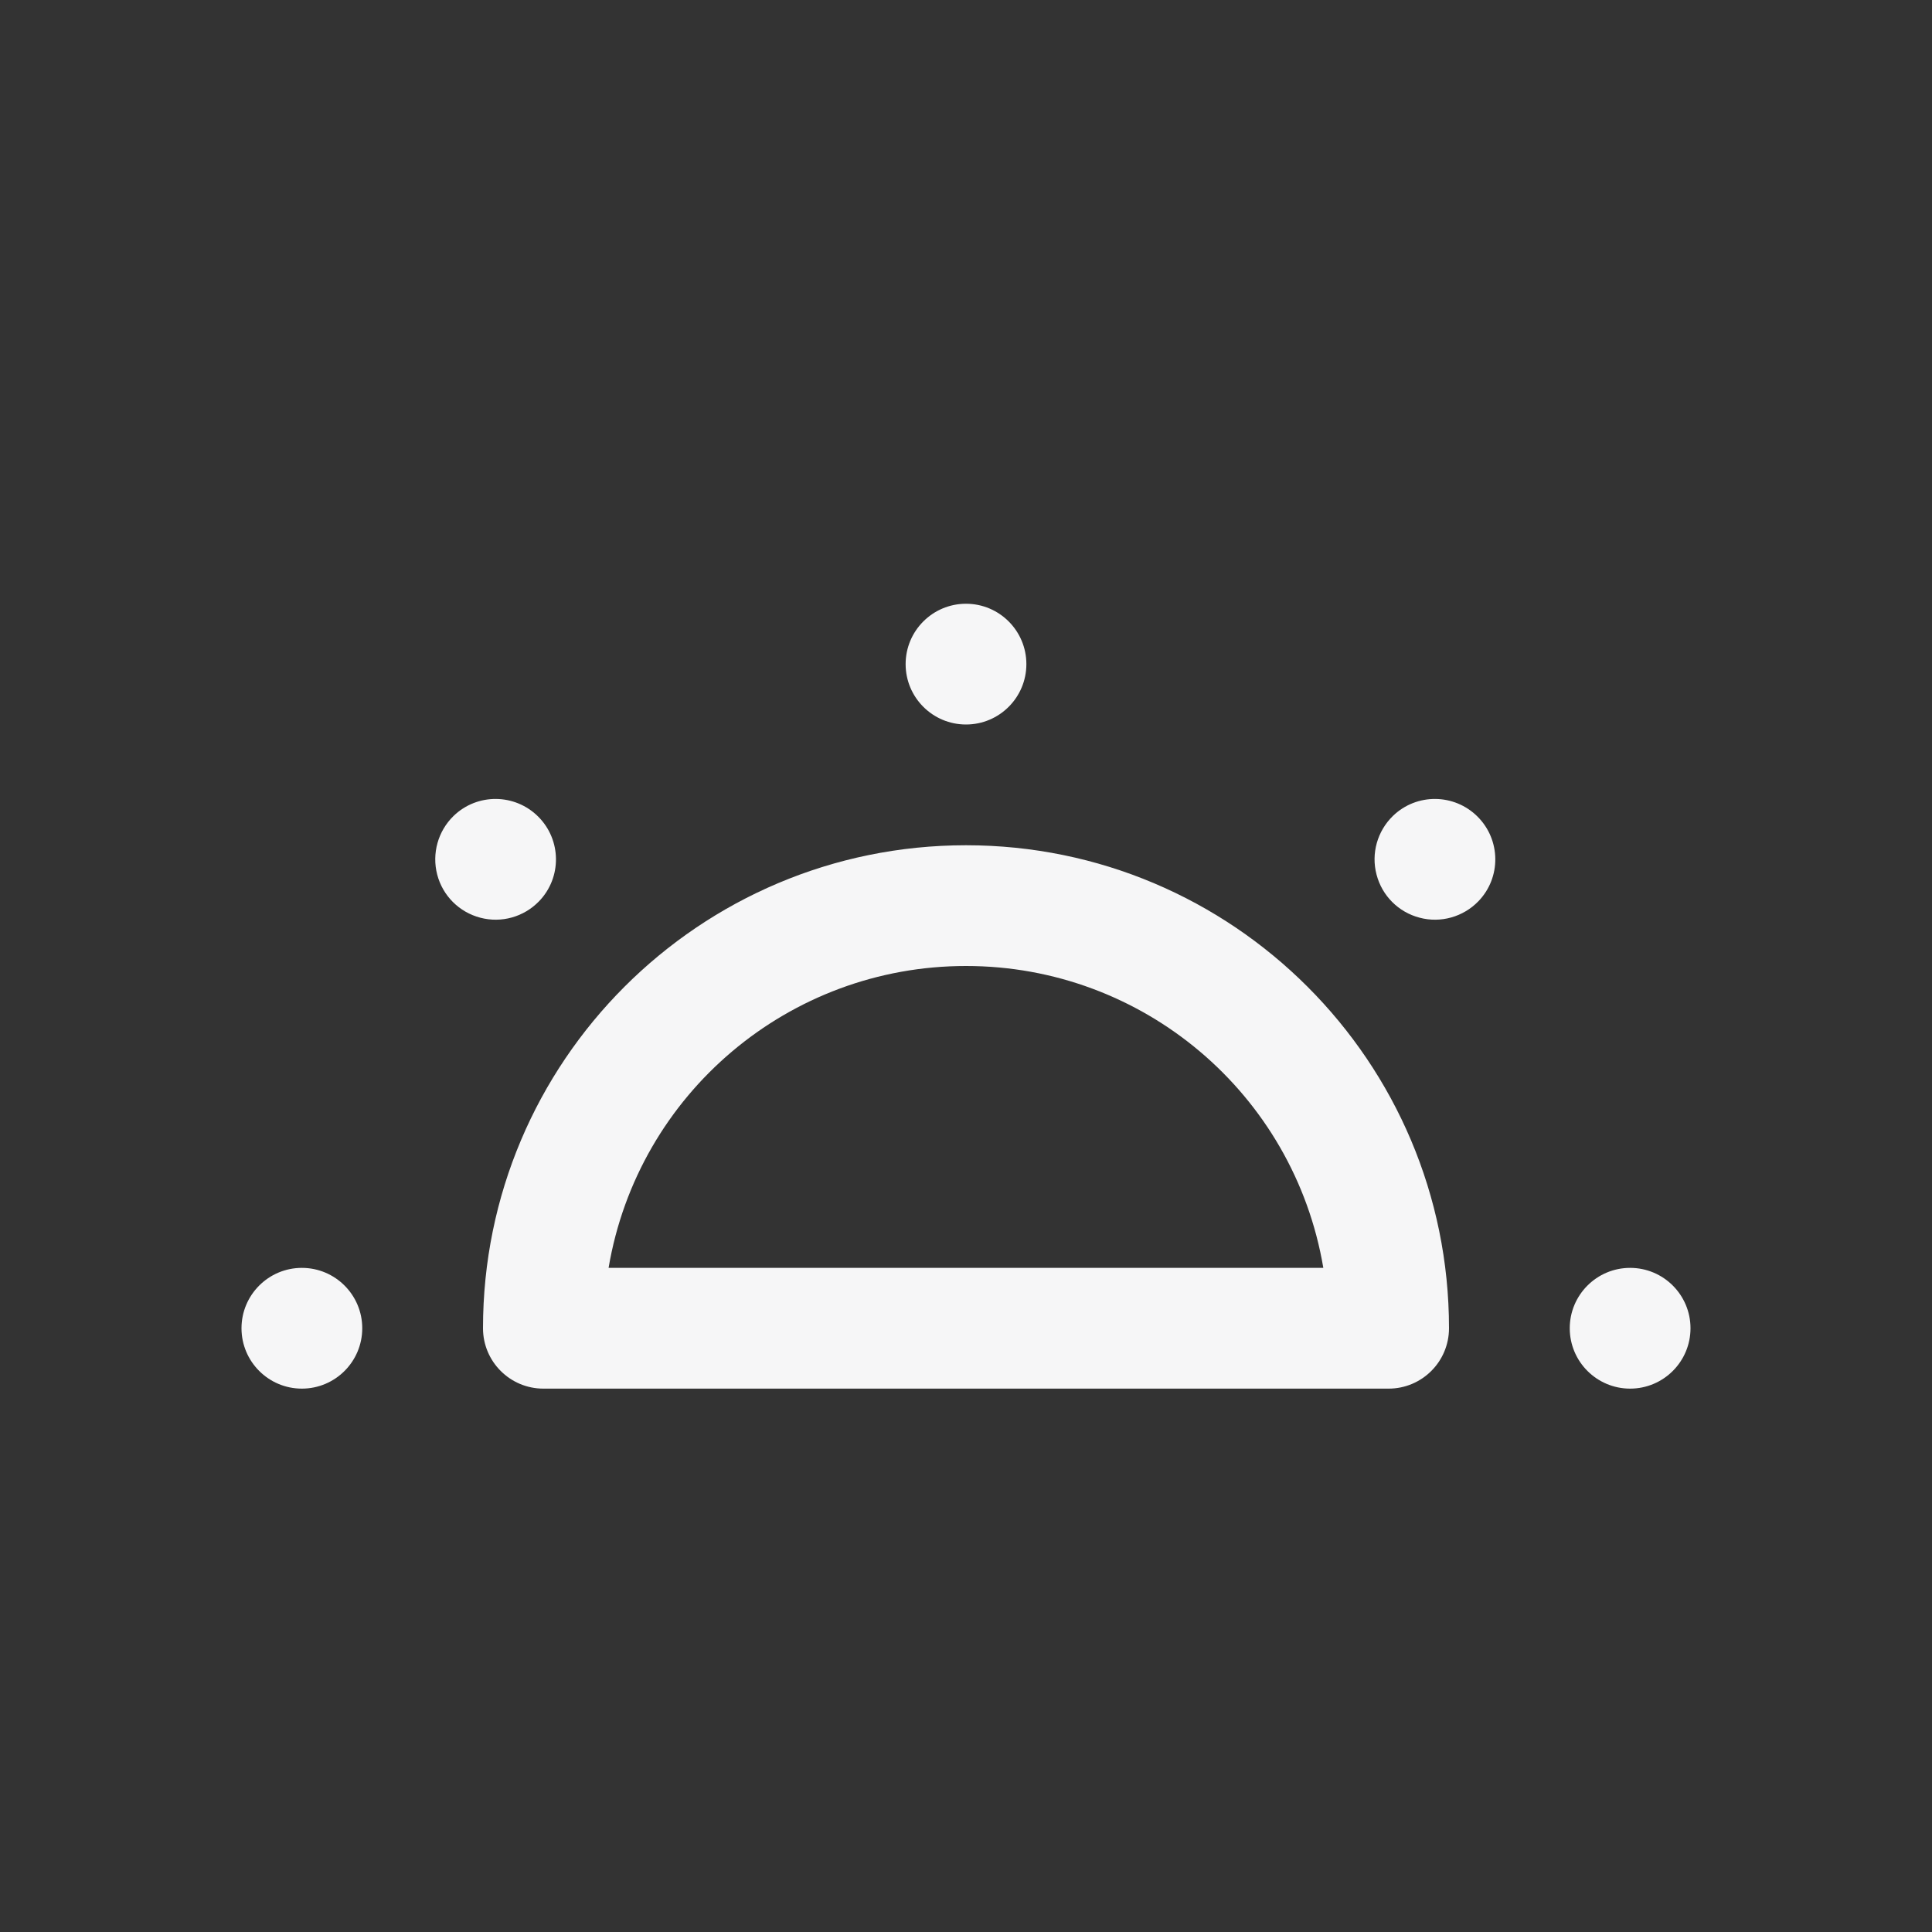
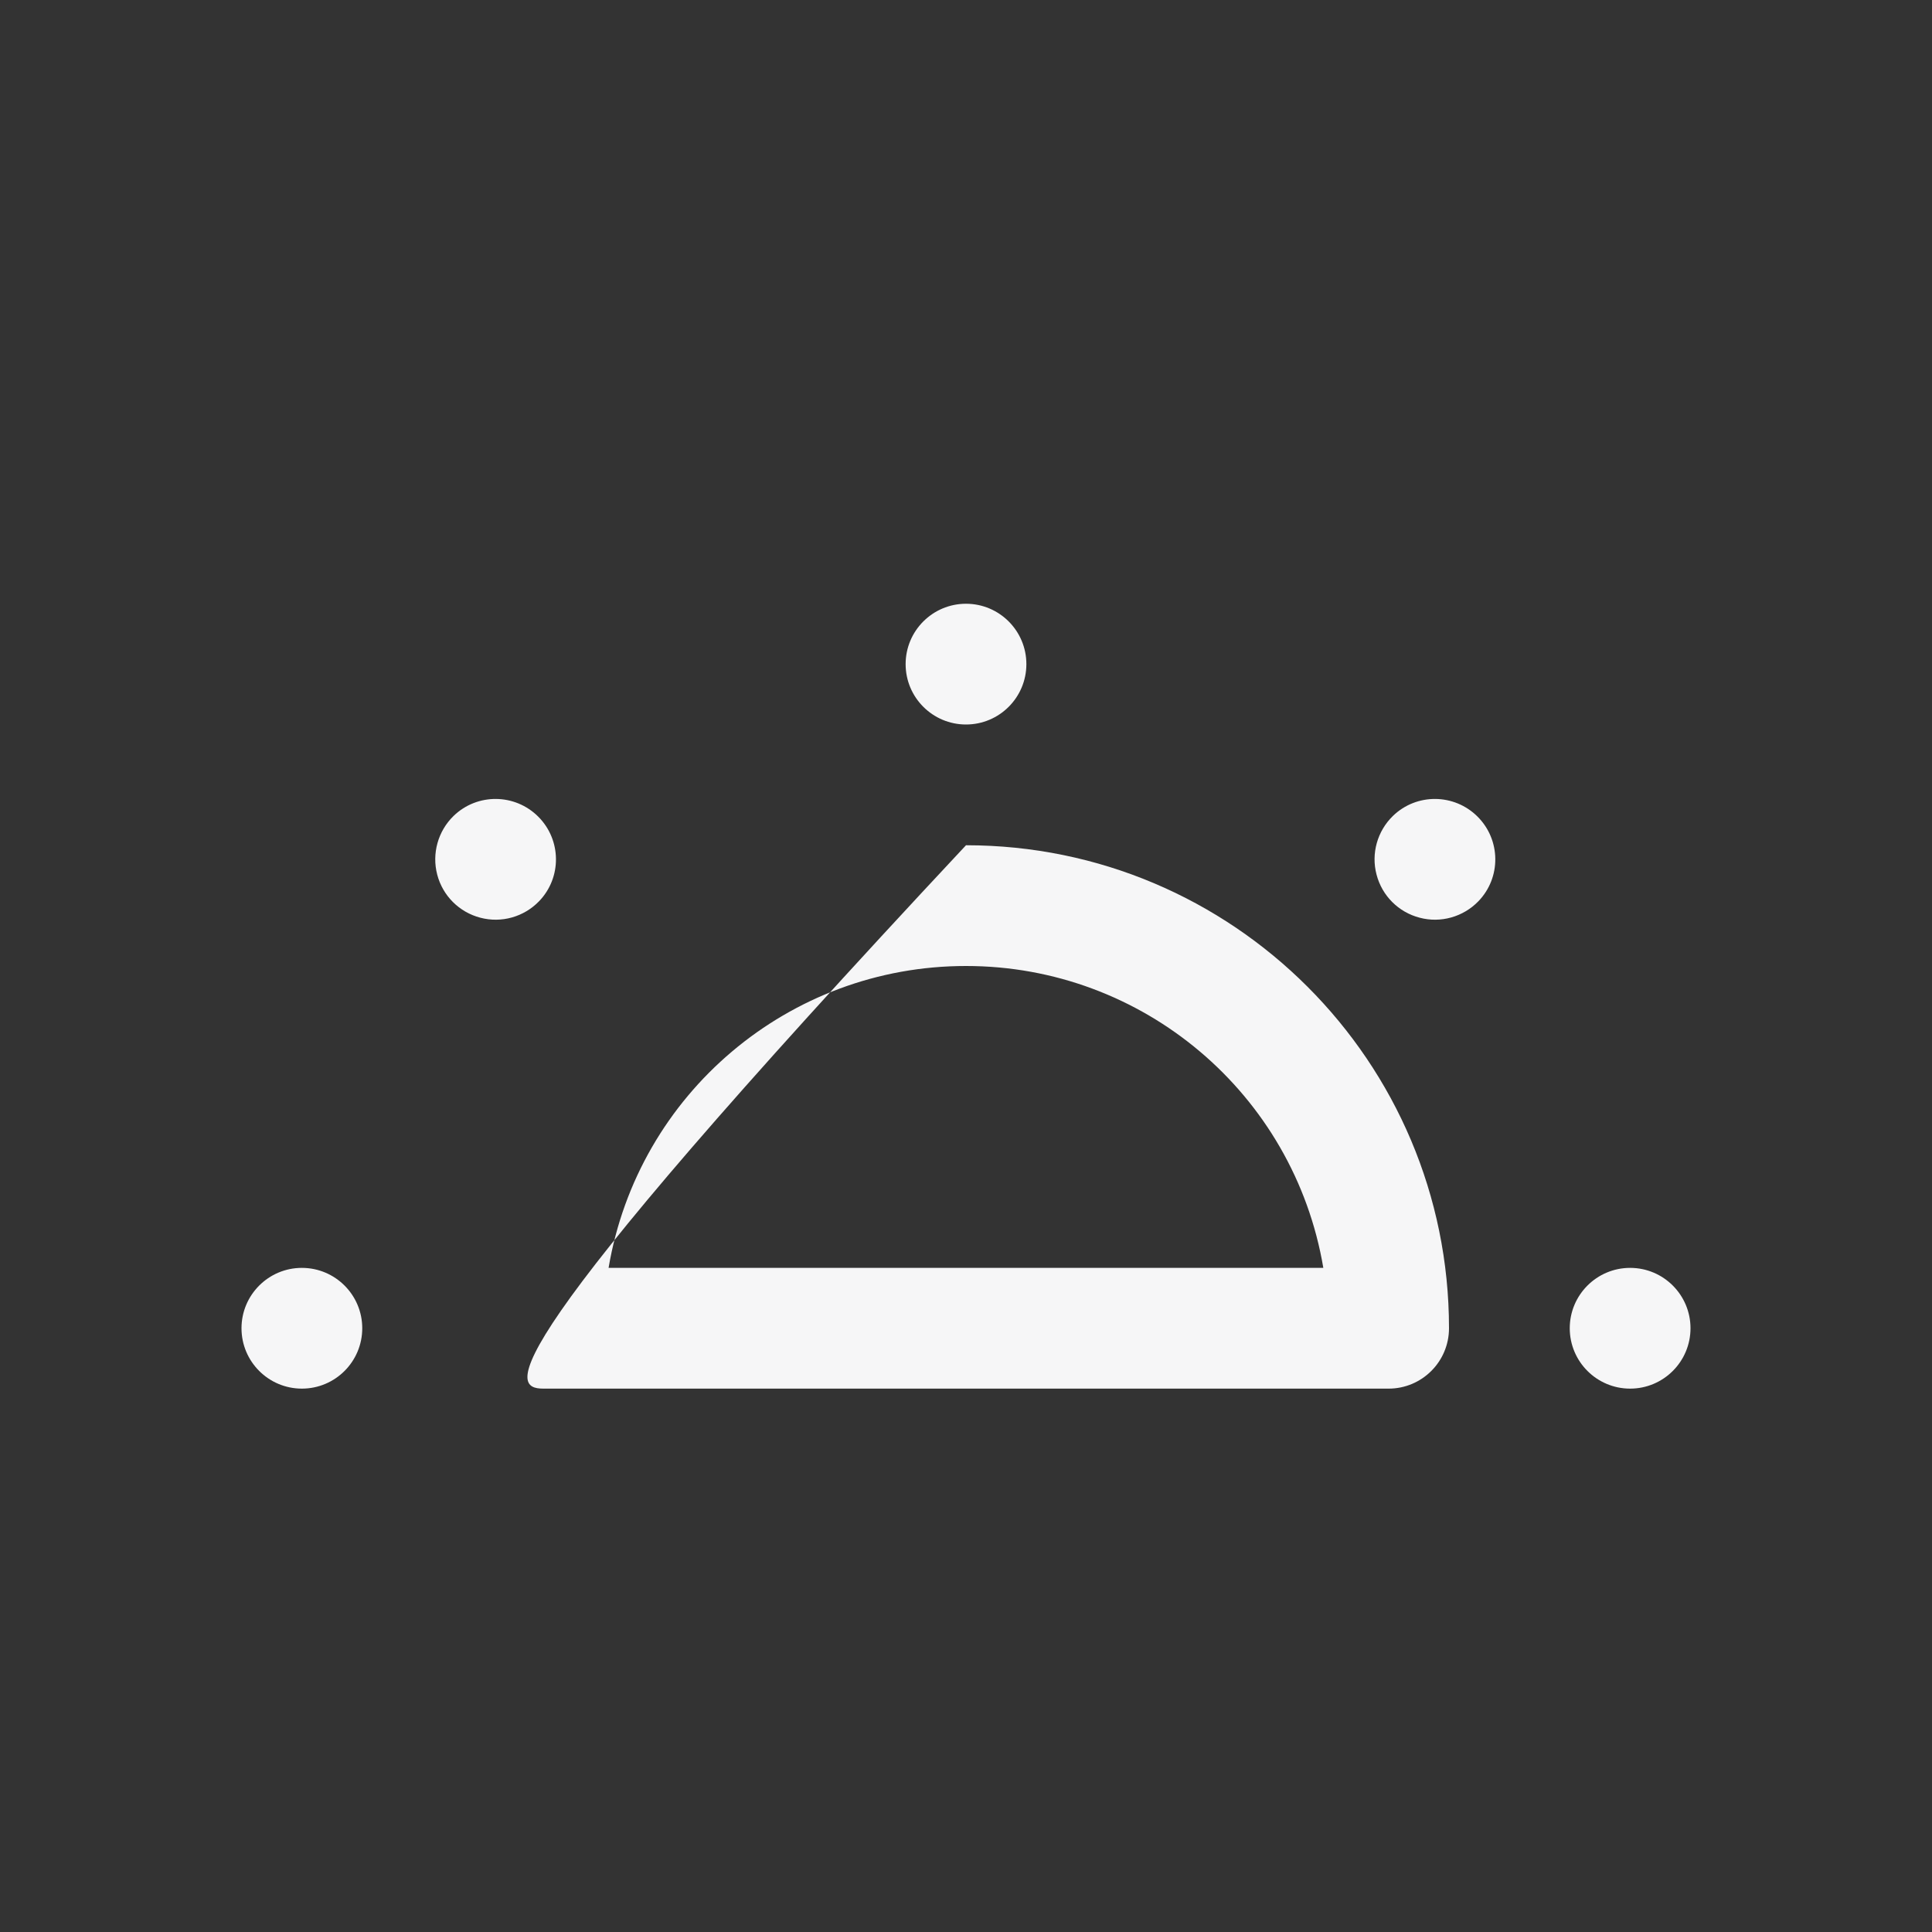
<svg xmlns="http://www.w3.org/2000/svg" width="20" height="20" id="screenshot-e5dd0007-31db-8030-8007-308d54f681f6" viewBox="0 0 20 20" fill="none" version="1.1">
  <rect x="0" y="0" width="20" height="20" fill="#333333" stroke="none" />
  <g id="shape-e5dd0007-31db-8030-8007-308d54f681f6" width="16" height="16" class="bi bi-brightness-alt-low" rx="0" ry="0" style="fill: rgb(0, 0, 0);">
    <g id="shape-e5dd0007-31db-8030-8007-308d54f6c852" style="display: none;">
      <g class="fills" id="fills-e5dd0007-31db-8030-8007-308d54f6c852">
-         <rect width="20" height="20" x="0" transform="matrix(1, 0, 0, 1, 0, 0)" style="fill: rgb(246, 246, 247); fill-opacity: 1;" ry="0" fill="none" rx="0" y="0" />
-       </g>
+         </g>
    </g>
    <g id="shape-e5dd0007-31db-8030-8007-308d54f705b2">
      <g class="fills" id="fills-e5dd0007-31db-8030-8007-308d54f705b2">
-         <path d="M10.625,6.875C10.625,7.22,10.345,7.5,10,7.5C9.655,7.5,9.375,7.22,9.375,6.875C9.375,6.53,9.655,6.25,10,6.25C10.345,6.25,10.625,6.53,10.625,6.875M16.875,14.375C16.53,14.375,16.25,14.095,16.25,13.75C16.25,13.405,16.53,13.125,16.875,13.125C17.22,13.125,17.5,13.405,17.5,13.75C17.5,14.095,17.22,14.375,16.875,14.375M2.5,13.75C2.5,14.095,2.78,14.375,3.125,14.375C3.47,14.375,3.75,14.095,3.75,13.75C3.75,13.405,3.47,13.125,3.125,13.125C2.78,13.125,2.5,13.405,2.5,13.75M15.304,9.33C15.147,9.492,14.914,9.558,14.696,9.5C14.477,9.443,14.307,9.273,14.25,9.054C14.192,8.836,14.258,8.603,14.42,8.446C14.665,8.209,15.055,8.213,15.296,8.454C15.537,8.695,15.541,9.085,15.304,9.33M4.696,8.446C4.534,8.603,4.469,8.836,4.526,9.054C4.583,9.273,4.754,9.443,4.972,9.5C5.191,9.558,5.423,9.492,5.58,9.33C5.817,9.085,5.813,8.695,5.572,8.454C5.331,8.213,4.941,8.209,4.696,8.446M10,8.75C7.239,8.75,5,10.989,5,13.75C5,14.095,5.28,14.375,5.625,14.375L14.375,14.375C14.72,14.375,15,14.095,15,13.75C15,10.989,12.761,8.75,10,8.75M10,10C11.83,9.999,13.394,11.32,13.699,13.125L6.3,13.125C6.605,11.32,8.169,9.999,10,10" style="fill: rgb(246, 246, 247); fill-opacity: 1;" />
+         <path d="M10.625,6.875C10.625,7.22,10.345,7.5,10,7.5C9.655,7.5,9.375,7.22,9.375,6.875C9.375,6.53,9.655,6.25,10,6.25C10.345,6.25,10.625,6.53,10.625,6.875M16.875,14.375C16.53,14.375,16.25,14.095,16.25,13.75C16.25,13.405,16.53,13.125,16.875,13.125C17.22,13.125,17.5,13.405,17.5,13.75C17.5,14.095,17.22,14.375,16.875,14.375M2.5,13.75C2.5,14.095,2.78,14.375,3.125,14.375C3.47,14.375,3.75,14.095,3.75,13.75C3.75,13.405,3.47,13.125,3.125,13.125C2.78,13.125,2.5,13.405,2.5,13.75M15.304,9.33C15.147,9.492,14.914,9.558,14.696,9.5C14.477,9.443,14.307,9.273,14.25,9.054C14.192,8.836,14.258,8.603,14.42,8.446C14.665,8.209,15.055,8.213,15.296,8.454C15.537,8.695,15.541,9.085,15.304,9.33M4.696,8.446C4.534,8.603,4.469,8.836,4.526,9.054C4.583,9.273,4.754,9.443,4.972,9.5C5.191,9.558,5.423,9.492,5.58,9.33C5.817,9.085,5.813,8.695,5.572,8.454C5.331,8.213,4.941,8.209,4.696,8.446M10,8.75C5,14.095,5.28,14.375,5.625,14.375L14.375,14.375C14.72,14.375,15,14.095,15,13.75C15,10.989,12.761,8.75,10,8.75M10,10C11.83,9.999,13.394,11.32,13.699,13.125L6.3,13.125C6.605,11.32,8.169,9.999,10,10" style="fill: rgb(246, 246, 247); fill-opacity: 1;" />
      </g>
    </g>
  </g>
</svg>